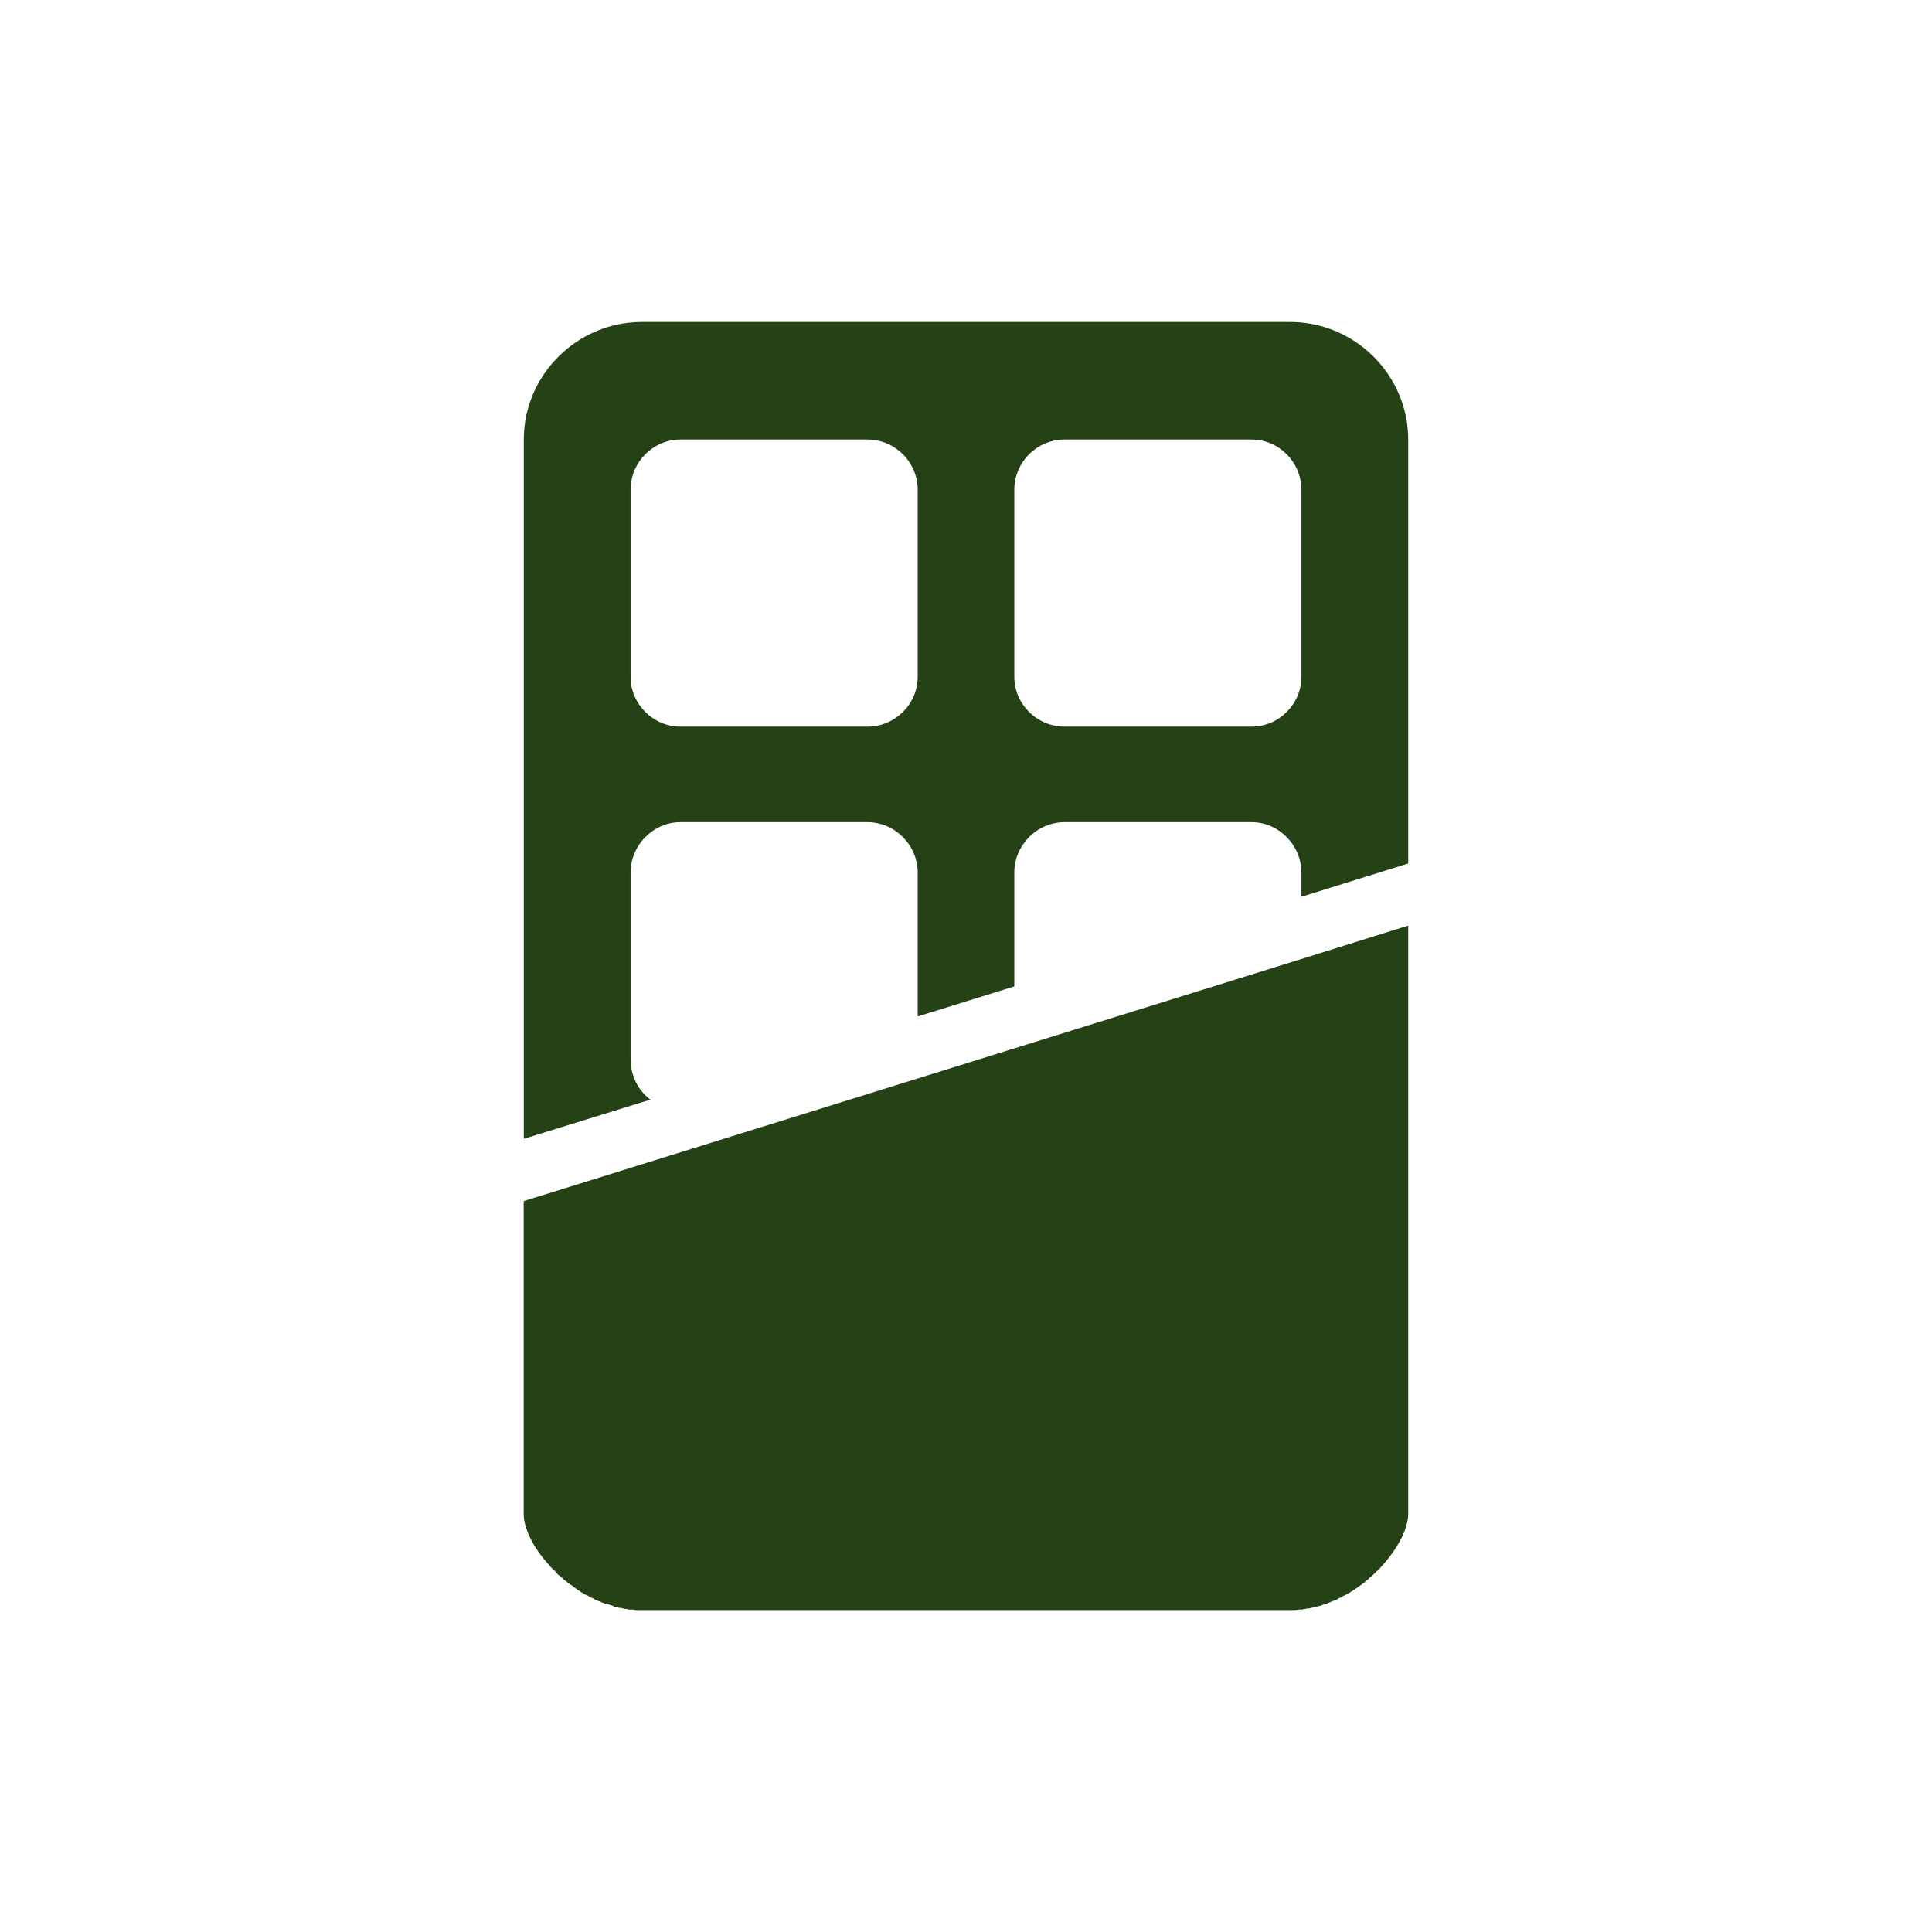
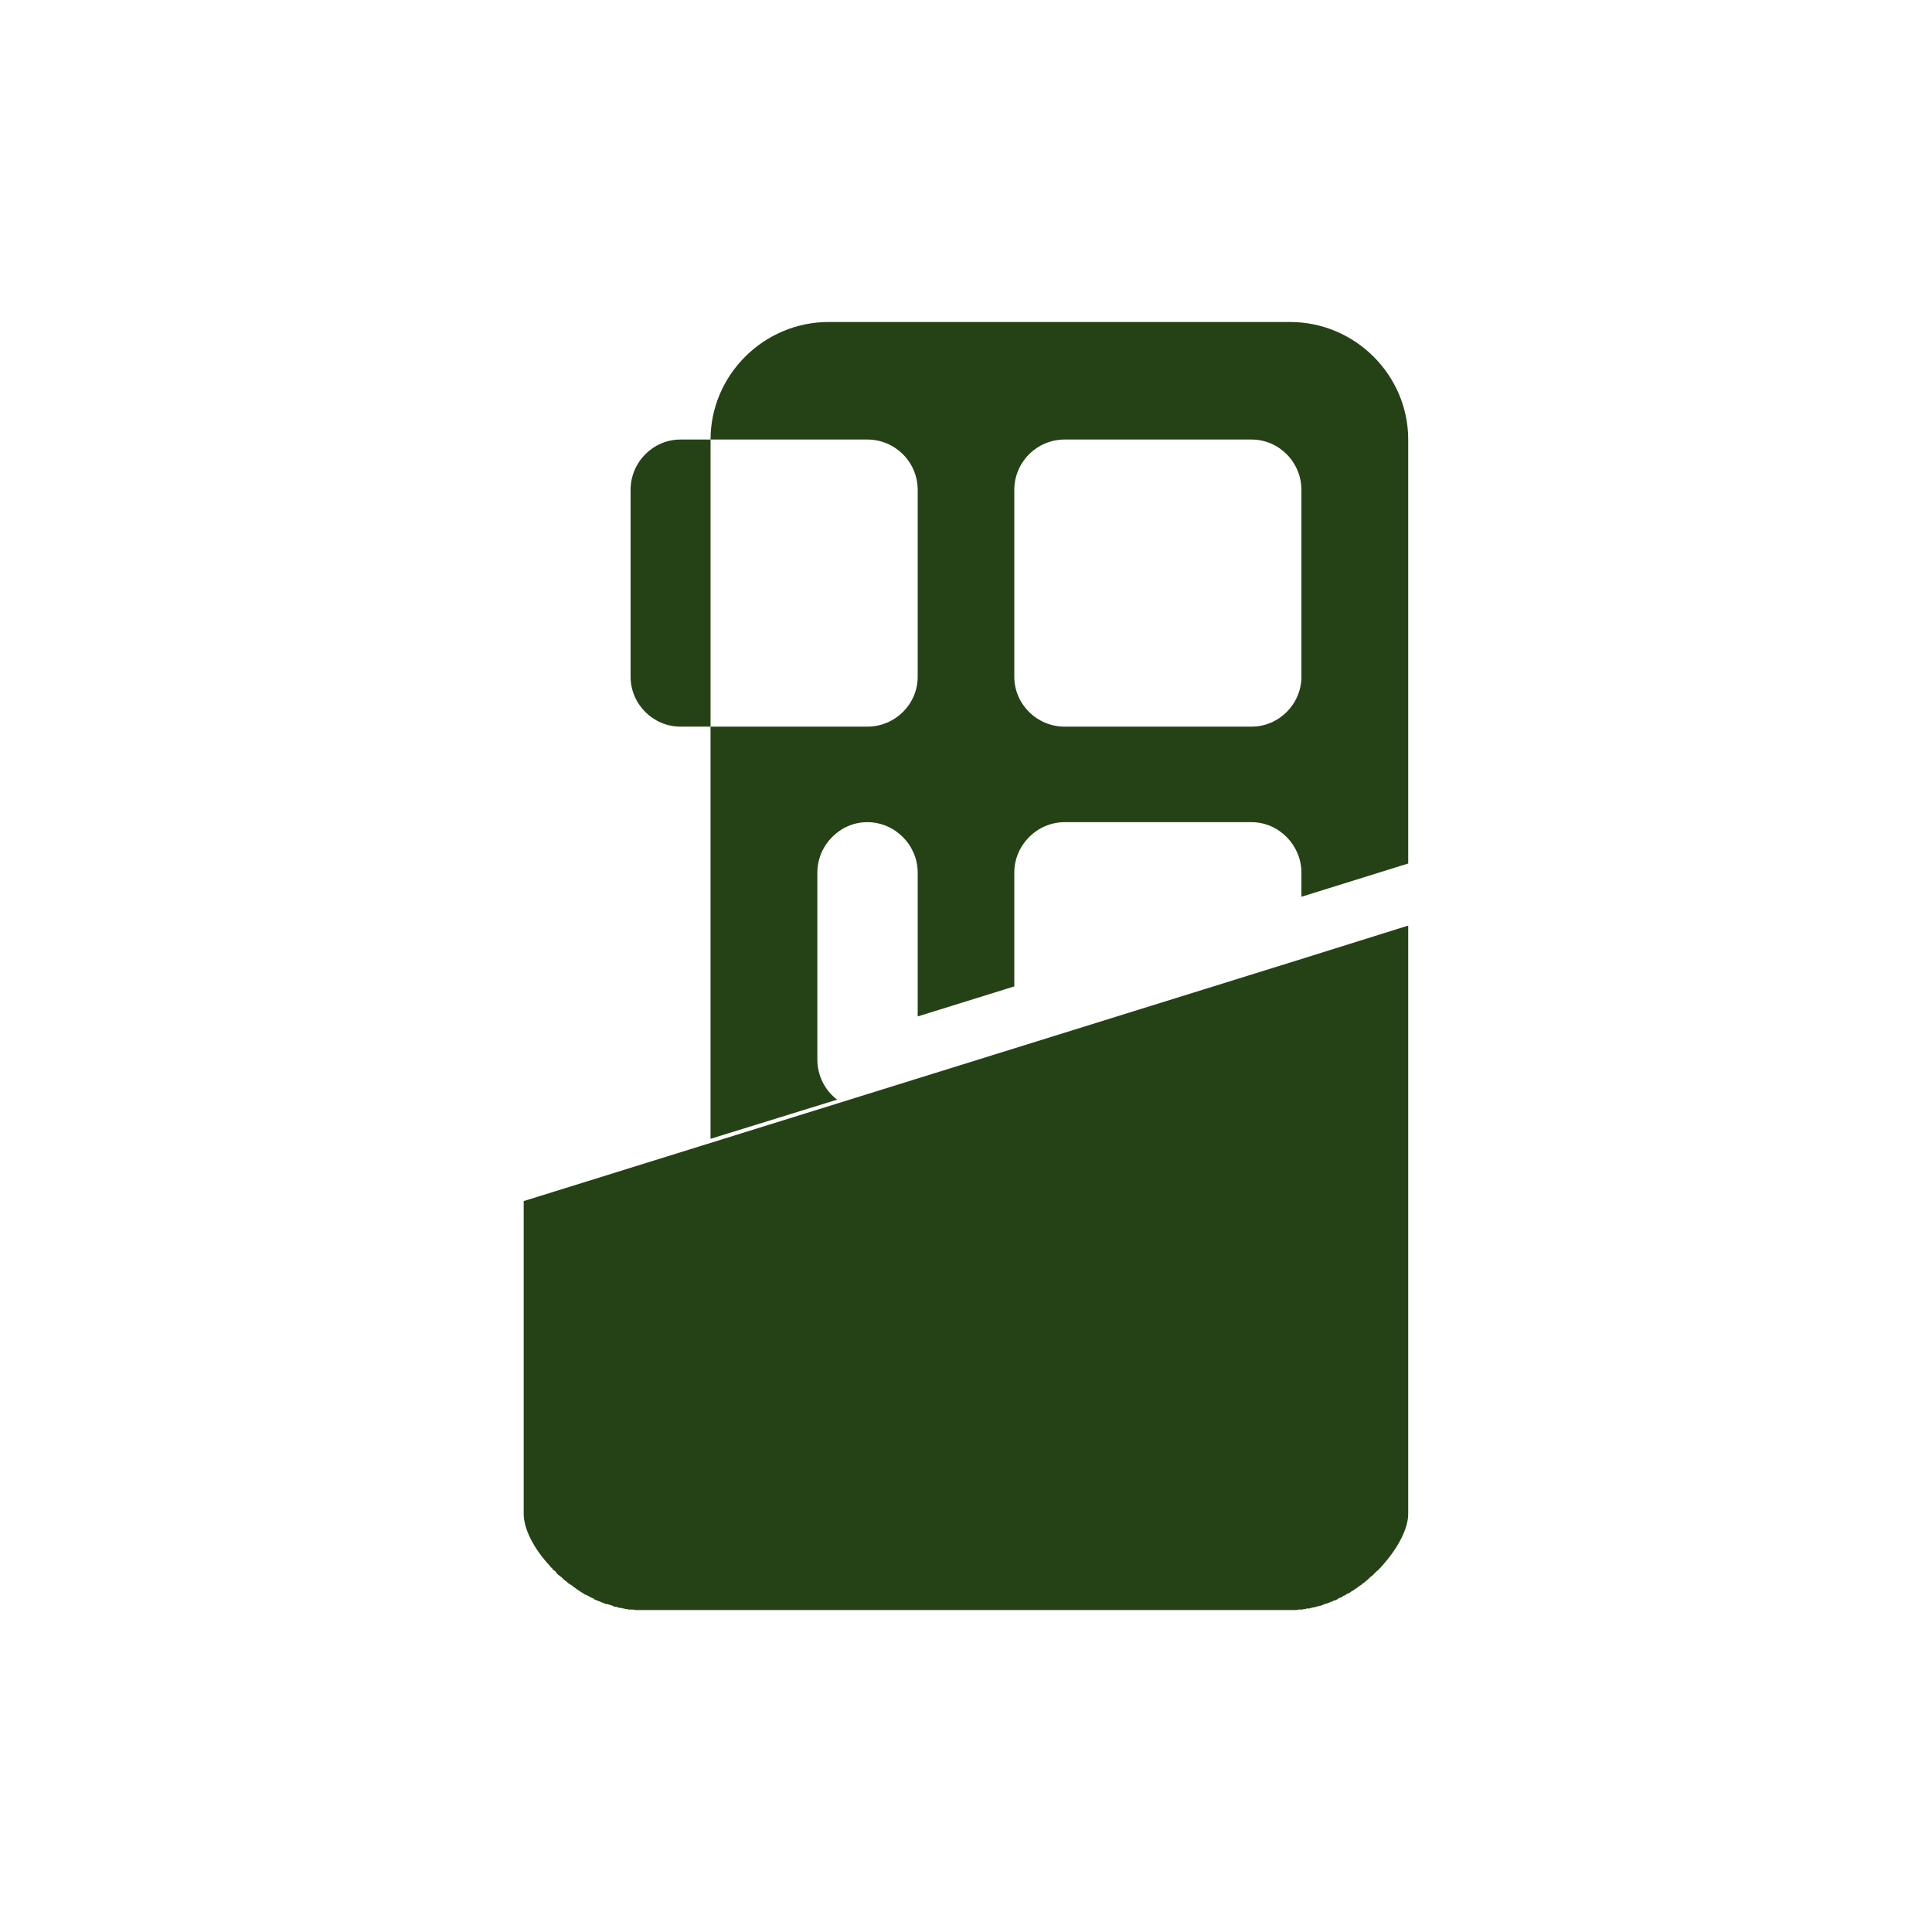
<svg xmlns="http://www.w3.org/2000/svg" xml:space="preserve" width="36px" height="36px" version="1.1" style="shape-rendering:geometricPrecision; text-rendering:geometricPrecision; image-rendering:optimizeQuality; fill-rule:evenodd; clip-rule:evenodd" viewBox="0 0 36 36">
  <defs>
    <style type="text/css">
   
    .fil0 {fill:#254216}
   
  </style>
  </defs>
  <g id="Слой_x0020_1">
    <g>
-       <path class="fil0" d="M11.96 6l12.08 0c1.21,0 2.2,0.99 2.2,2.19l0 7.9 -1.99 0.62 0 -0.45c0,-0.51 -0.42,-0.94 -0.93,-0.94l-3.48 0c-0.52,0 -0.94,0.43 -0.94,0.94l0 2.12 -1.8 0.56 0 -2.68c0,-0.51 -0.42,-0.94 -0.94,-0.94l-3.48 0c-0.51,0 -0.93,0.43 -0.93,0.94l0 3.48c0,0.3 0.14,0.58 0.37,0.75l-2.36 0.73 0 -13.03c0,-1.2 0.99,-2.19 2.2,-2.19zm14.28 11.25l0 0.33 0 10.63c0,0.27 -0.19,0.64 -0.49,0.97l0 0 -0.02 0.02 -0.01 0.02 -0.01 0 -0.01 0.02 -0.02 0.01 0 0.01 -0.02 0.01 -0.02 0.02 0 0 -0.02 0.02 -0.01 0.01 -0.01 0.01 -0.02 0.02 -0.01 0.01 -0.01 0.01 -0.02 0.01 -0.01 0.01 -0.01 0.01 -0.02 0.02 0 0 -0.02 0.02 -0.02 0.01 0 0.01 -0.02 0.01 -0.02 0.02 0 0 -0.02 0.01 -0.02 0.02 0 0 -0.03 0.02 -0.01 0.01 -0.01 0 -0.02 0.02 -0.02 0.01 0 0.01 -0.03 0.01 -0.01 0.01 -0.01 0.01 -0.02 0.01 -0.01 0.01 -0.02 0.01 -0.02 0.01 -0.01 0.01 -0.01 0.01 -0.03 0.01 0 0 -0.02 0.01 -0.03 0.02 0 0 -0.02 0.01 -0.03 0.01 0 0.01 -0.02 0.01 -0.02 0.01 -0.01 0 -0.02 0.01 -0.02 0.01 -0.01 0.01 -0.02 0.01 -0.02 0.01 -0.01 0 -0.03 0.01 -0.01 0.01 -0.01 0 -0.03 0.01 -0.01 0.01 -0.01 0 -0.03 0.01 -0.01 0.01 -0.02 0 -0.02 0.01 -0.01 0 -0.02 0.01 -0.03 0.01 0 0 -0.02 0.01 -0.03 0 0 0.01 -0.03 0 -0.02 0.01 -0.01 0 -0.03 0.01 -0.01 0 -0.01 0 -0.03 0.01 -0.02 0 -0.01 0.01 -0.03 0 -0.01 0 -0.02 0 -0.02 0.01 -0.01 0 -0.02 0 -0.03 0.01 -0.01 0 -0.02 0 -0.03 0 0 0 -0.06 0.01 0 0 -0.05 0 0 0 -0.06 0 -12.08 0 -0.06 0 0 0 -0.05 0 0 0 -0.11 -0.01 -0.03 0 -0.03 -0.01 0 0 -0.03 0 -0.02 -0.01 -0.01 0 -0.02 0 -0.02 -0.01 -0.01 0 -0.03 0 -0.02 -0.01 -0.01 0 -0.02 -0.01 -0.02 0 -0.01 0 -0.03 -0.01 -0.01 -0.01 -0.1 -0.03 -0.02 0 -0.03 -0.01 -0.02 -0.01 -0.03 -0.01 0 0 -0.02 -0.01 -0.05 -0.02 -0.03 -0.01 0 0 -0.02 -0.01 -0.03 -0.01 0 -0.01 -0.02 -0.01 -0.03 -0.01 0 0 -0.07 -0.04 -0.02 -0.01 0 0 -0.03 -0.01 -0.06 -0.04 -0.01 0 -0.02 -0.02 -0.02 -0.01 0 0 -0.07 -0.05 -0.01 -0.01 -0.01 0 -0.02 -0.02 -0.01 -0.01 -0.08 -0.05 -0.01 -0.01 -0.01 -0.01 -0.02 -0.02 -0.01 0 -0.01 -0.01 -0.02 -0.02 -0.01 0 -0.01 -0.02 -0.02 -0.01 0 -0.01 -0.02 -0.01 -0.02 -0.02 0 0 -0.02 -0.01 -0.02 -0.02 0 0 -0.02 -0.02 -0.01 -0.02 0 0 -0.02 -0.02 -0.02 -0.01 0 0 -0.02 -0.02 -0.01 -0.02 -0.01 0 -0.01 -0.02 -0.02 -0.01 0 -0.01c-0.31,-0.33 -0.49,-0.7 -0.49,-0.97l0 -0.35 0 -0.03 0 -0.02 0 -5.43 14.49 -4.51 1.98 -0.62 0.01 0 0 0zm-14.39 12.75l-0.06 -0.01 0 0 -0.05 0 0 0 0.11 0.01zm12.4 -12.13l1.99 -0.62 -1.99 0.62zm-11.57 -9.68l3.48 0c0.52,0 0.94,0.42 0.94,0.94l0 3.48c0,0.51 -0.42,0.93 -0.94,0.93l-3.48 0c-0.51,0 -0.93,-0.42 -0.93,-0.93l0 -3.48c0,-0.52 0.42,-0.94 0.93,-0.94zm7.16 0l3.48 0c0.51,0 0.93,0.42 0.93,0.94l0 3.48c0,0.51 -0.42,0.93 -0.93,0.93l-3.48 0c-0.52,0 -0.94,-0.42 -0.94,-0.93l0 -3.48c0,-0.52 0.42,-0.94 0.94,-0.94z" />
+       <path class="fil0" d="M11.96 6l12.08 0c1.21,0 2.2,0.99 2.2,2.19l0 7.9 -1.99 0.62 0 -0.45c0,-0.51 -0.42,-0.94 -0.93,-0.94l-3.48 0c-0.52,0 -0.94,0.43 -0.94,0.94l0 2.12 -1.8 0.56 0 -2.68c0,-0.51 -0.42,-0.94 -0.94,-0.94c-0.51,0 -0.93,0.43 -0.93,0.94l0 3.48c0,0.3 0.14,0.58 0.37,0.75l-2.36 0.73 0 -13.03c0,-1.2 0.99,-2.19 2.2,-2.19zm14.28 11.25l0 0.33 0 10.63c0,0.27 -0.19,0.64 -0.49,0.97l0 0 -0.02 0.02 -0.01 0.02 -0.01 0 -0.01 0.02 -0.02 0.01 0 0.01 -0.02 0.01 -0.02 0.02 0 0 -0.02 0.02 -0.01 0.01 -0.01 0.01 -0.02 0.02 -0.01 0.01 -0.01 0.01 -0.02 0.01 -0.01 0.01 -0.01 0.01 -0.02 0.02 0 0 -0.02 0.02 -0.02 0.01 0 0.01 -0.02 0.01 -0.02 0.02 0 0 -0.02 0.01 -0.02 0.02 0 0 -0.03 0.02 -0.01 0.01 -0.01 0 -0.02 0.02 -0.02 0.01 0 0.01 -0.03 0.01 -0.01 0.01 -0.01 0.01 -0.02 0.01 -0.01 0.01 -0.02 0.01 -0.02 0.01 -0.01 0.01 -0.01 0.01 -0.03 0.01 0 0 -0.02 0.01 -0.03 0.02 0 0 -0.02 0.01 -0.03 0.01 0 0.01 -0.02 0.01 -0.02 0.01 -0.01 0 -0.02 0.01 -0.02 0.01 -0.01 0.01 -0.02 0.01 -0.02 0.01 -0.01 0 -0.03 0.01 -0.01 0.01 -0.01 0 -0.03 0.01 -0.01 0.01 -0.01 0 -0.03 0.01 -0.01 0.01 -0.02 0 -0.02 0.01 -0.01 0 -0.02 0.01 -0.03 0.01 0 0 -0.02 0.01 -0.03 0 0 0.01 -0.03 0 -0.02 0.01 -0.01 0 -0.03 0.01 -0.01 0 -0.01 0 -0.03 0.01 -0.02 0 -0.01 0.01 -0.03 0 -0.01 0 -0.02 0 -0.02 0.01 -0.01 0 -0.02 0 -0.03 0.01 -0.01 0 -0.02 0 -0.03 0 0 0 -0.06 0.01 0 0 -0.05 0 0 0 -0.06 0 -12.08 0 -0.06 0 0 0 -0.05 0 0 0 -0.11 -0.01 -0.03 0 -0.03 -0.01 0 0 -0.03 0 -0.02 -0.01 -0.01 0 -0.02 0 -0.02 -0.01 -0.01 0 -0.03 0 -0.02 -0.01 -0.01 0 -0.02 -0.01 -0.02 0 -0.01 0 -0.03 -0.01 -0.01 -0.01 -0.1 -0.03 -0.02 0 -0.03 -0.01 -0.02 -0.01 -0.03 -0.01 0 0 -0.02 -0.01 -0.05 -0.02 -0.03 -0.01 0 0 -0.02 -0.01 -0.03 -0.01 0 -0.01 -0.02 -0.01 -0.03 -0.01 0 0 -0.07 -0.04 -0.02 -0.01 0 0 -0.03 -0.01 -0.06 -0.04 -0.01 0 -0.02 -0.02 -0.02 -0.01 0 0 -0.07 -0.05 -0.01 -0.01 -0.01 0 -0.02 -0.02 -0.01 -0.01 -0.08 -0.05 -0.01 -0.01 -0.01 -0.01 -0.02 -0.02 -0.01 0 -0.01 -0.01 -0.02 -0.02 -0.01 0 -0.01 -0.02 -0.02 -0.01 0 -0.01 -0.02 -0.01 -0.02 -0.02 0 0 -0.02 -0.01 -0.02 -0.02 0 0 -0.02 -0.02 -0.01 -0.02 0 0 -0.02 -0.02 -0.02 -0.01 0 0 -0.02 -0.02 -0.01 -0.02 -0.01 0 -0.01 -0.02 -0.02 -0.01 0 -0.01c-0.31,-0.33 -0.49,-0.7 -0.49,-0.97l0 -0.35 0 -0.03 0 -0.02 0 -5.43 14.49 -4.51 1.98 -0.62 0.01 0 0 0zm-14.39 12.75l-0.06 -0.01 0 0 -0.05 0 0 0 0.11 0.01zm12.4 -12.13l1.99 -0.62 -1.99 0.62zm-11.57 -9.68l3.48 0c0.52,0 0.94,0.42 0.94,0.94l0 3.48c0,0.51 -0.42,0.93 -0.94,0.93l-3.48 0c-0.51,0 -0.93,-0.42 -0.93,-0.93l0 -3.48c0,-0.52 0.42,-0.94 0.93,-0.94zm7.16 0l3.48 0c0.51,0 0.93,0.42 0.93,0.94l0 3.48c0,0.51 -0.42,0.93 -0.93,0.93l-3.48 0c-0.52,0 -0.94,-0.42 -0.94,-0.93l0 -3.48c0,-0.52 0.42,-0.94 0.94,-0.94z" />
    </g>
  </g>
</svg>